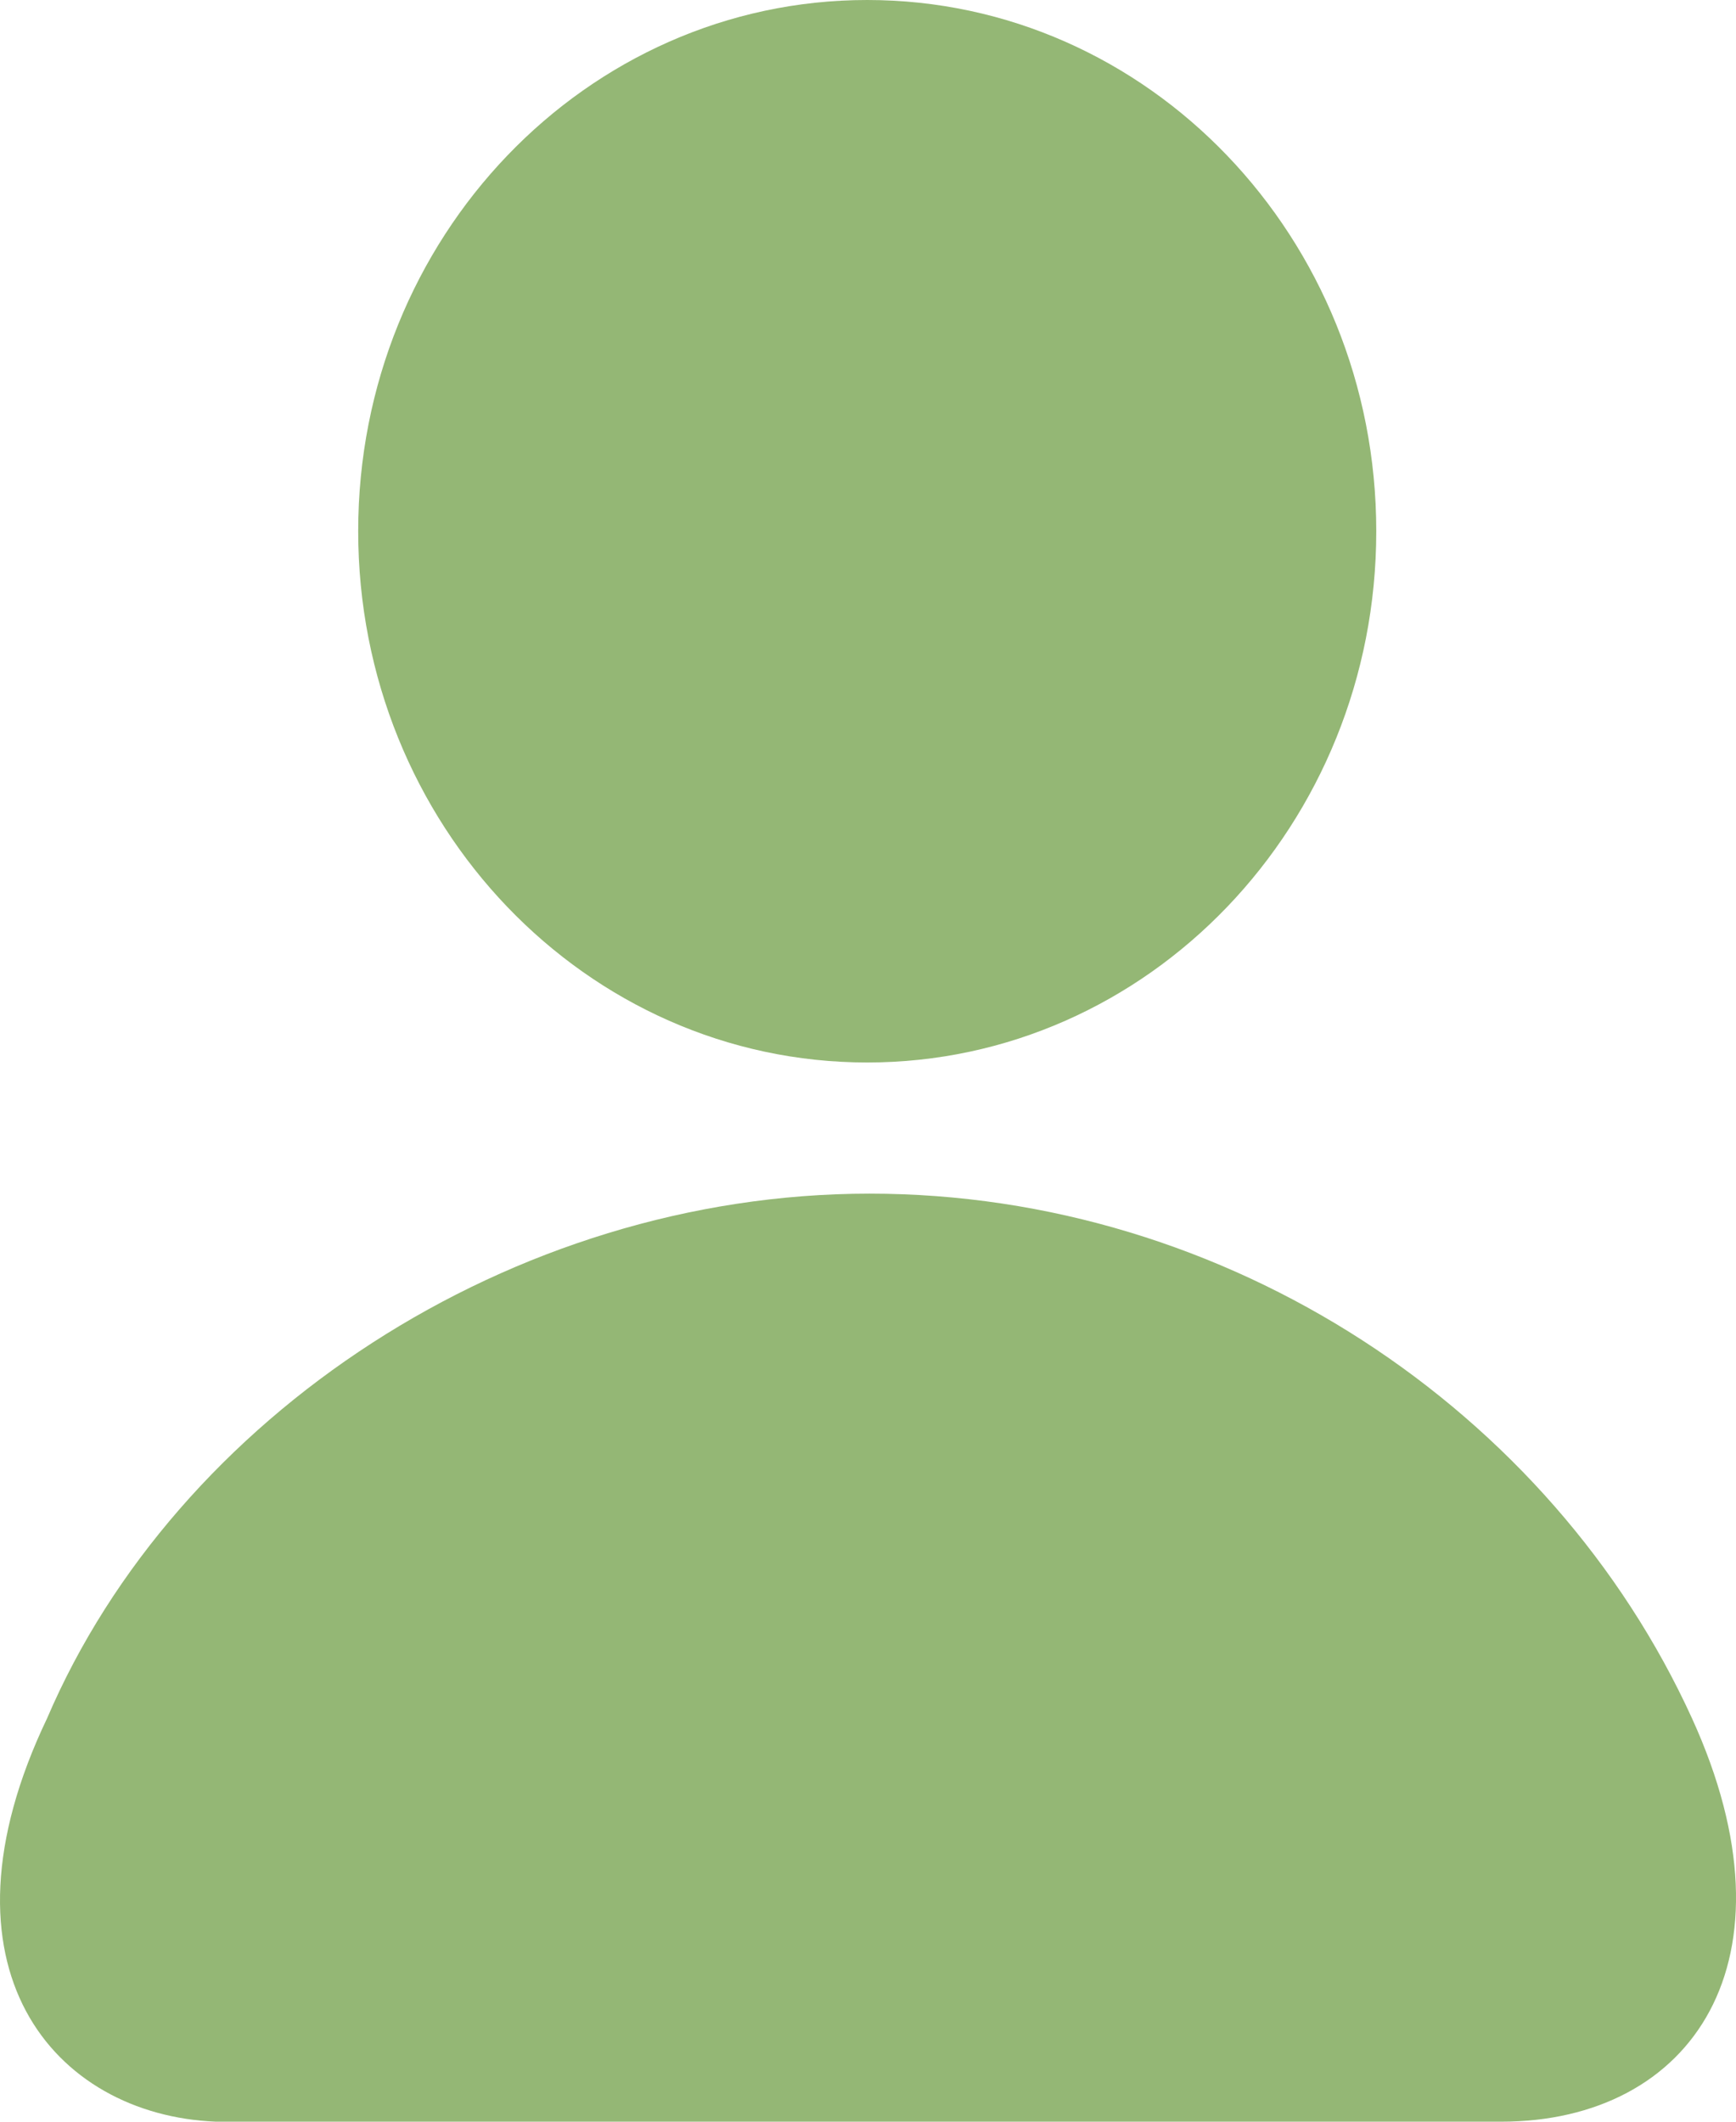
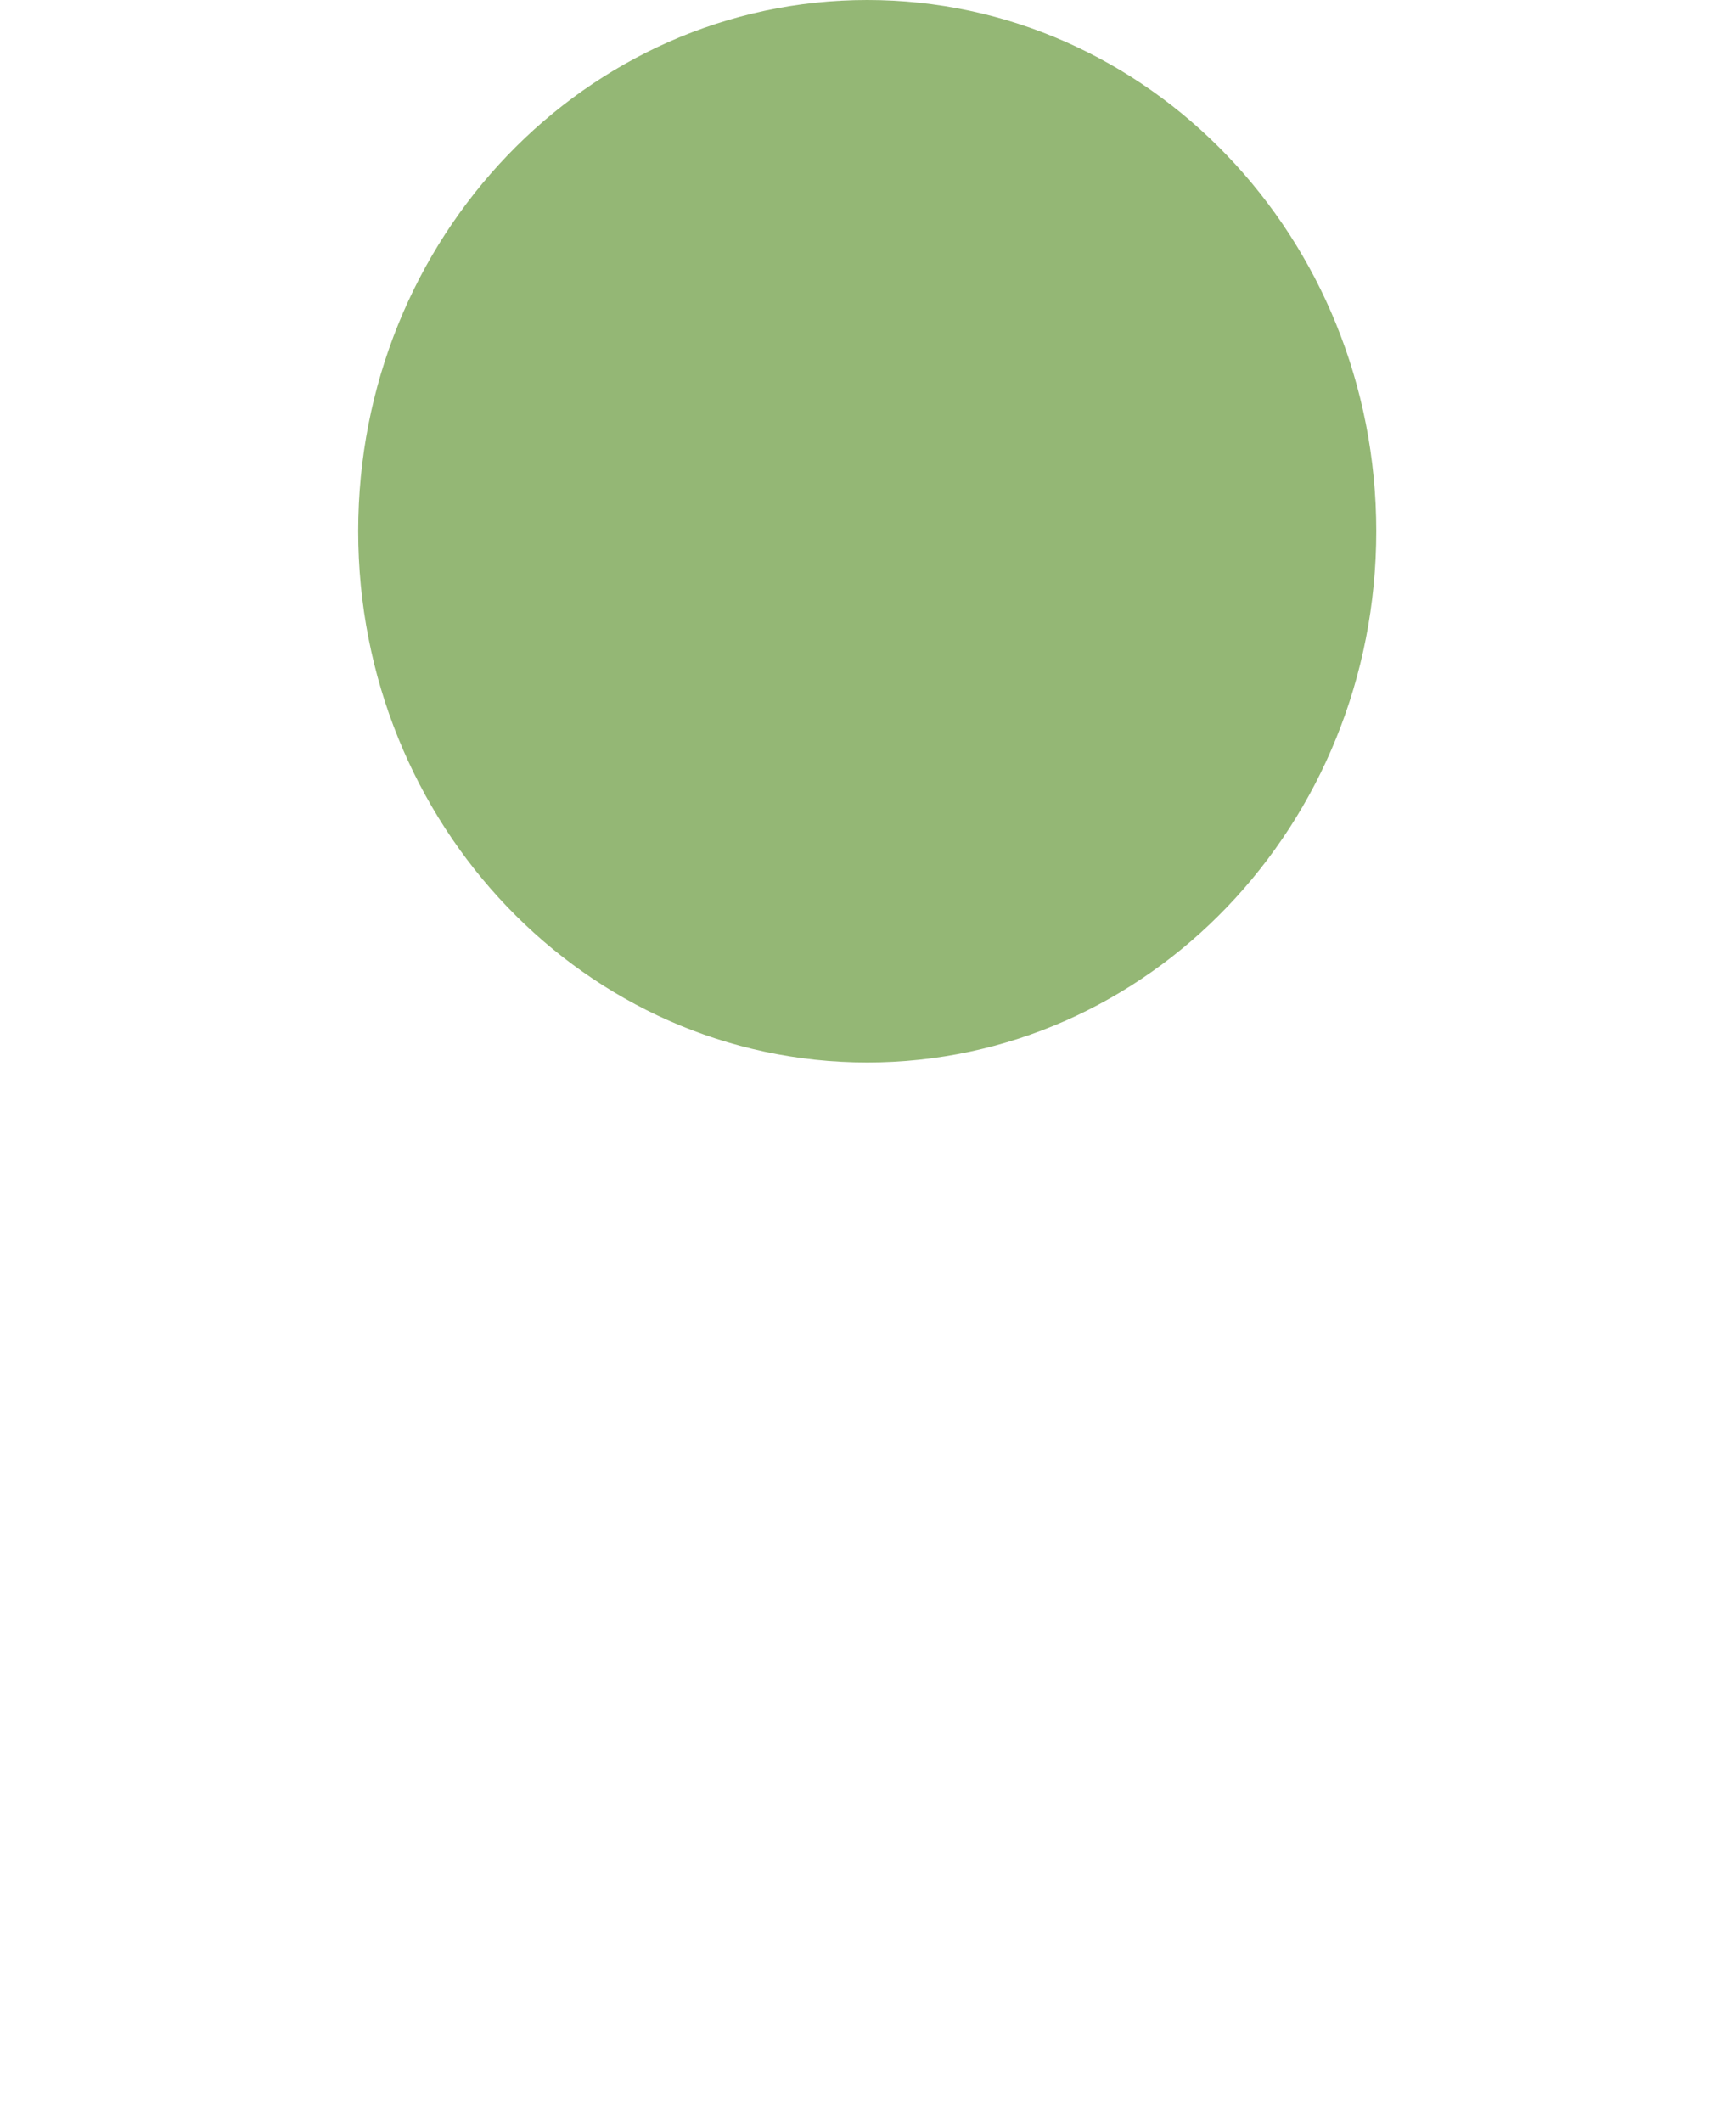
<svg xmlns="http://www.w3.org/2000/svg" width="18" height="22" viewBox="0 0 18 22" fill="none">
  <path d="M14.27 5.508C14.27 8.551 11.907 11.017 8.992 11.017C6.077 11.017 3.714 8.551 3.714 5.508C3.714 2.466 6.077 0 8.992 0C11.907 0 14.27 2.466 14.27 5.508Z" fill="#94B775" />
-   <path d="M17.544 17.818C16.086 14.621 12.733 12.377 9.016 12.377C5.298 12.377 1.827 14.689 0.488 17.818C-0.747 20.402 0.556 21.932 2.239 22H15.564C17.544 22 18.691 20.334 17.544 17.818Z" fill="#94B775" />
</svg>